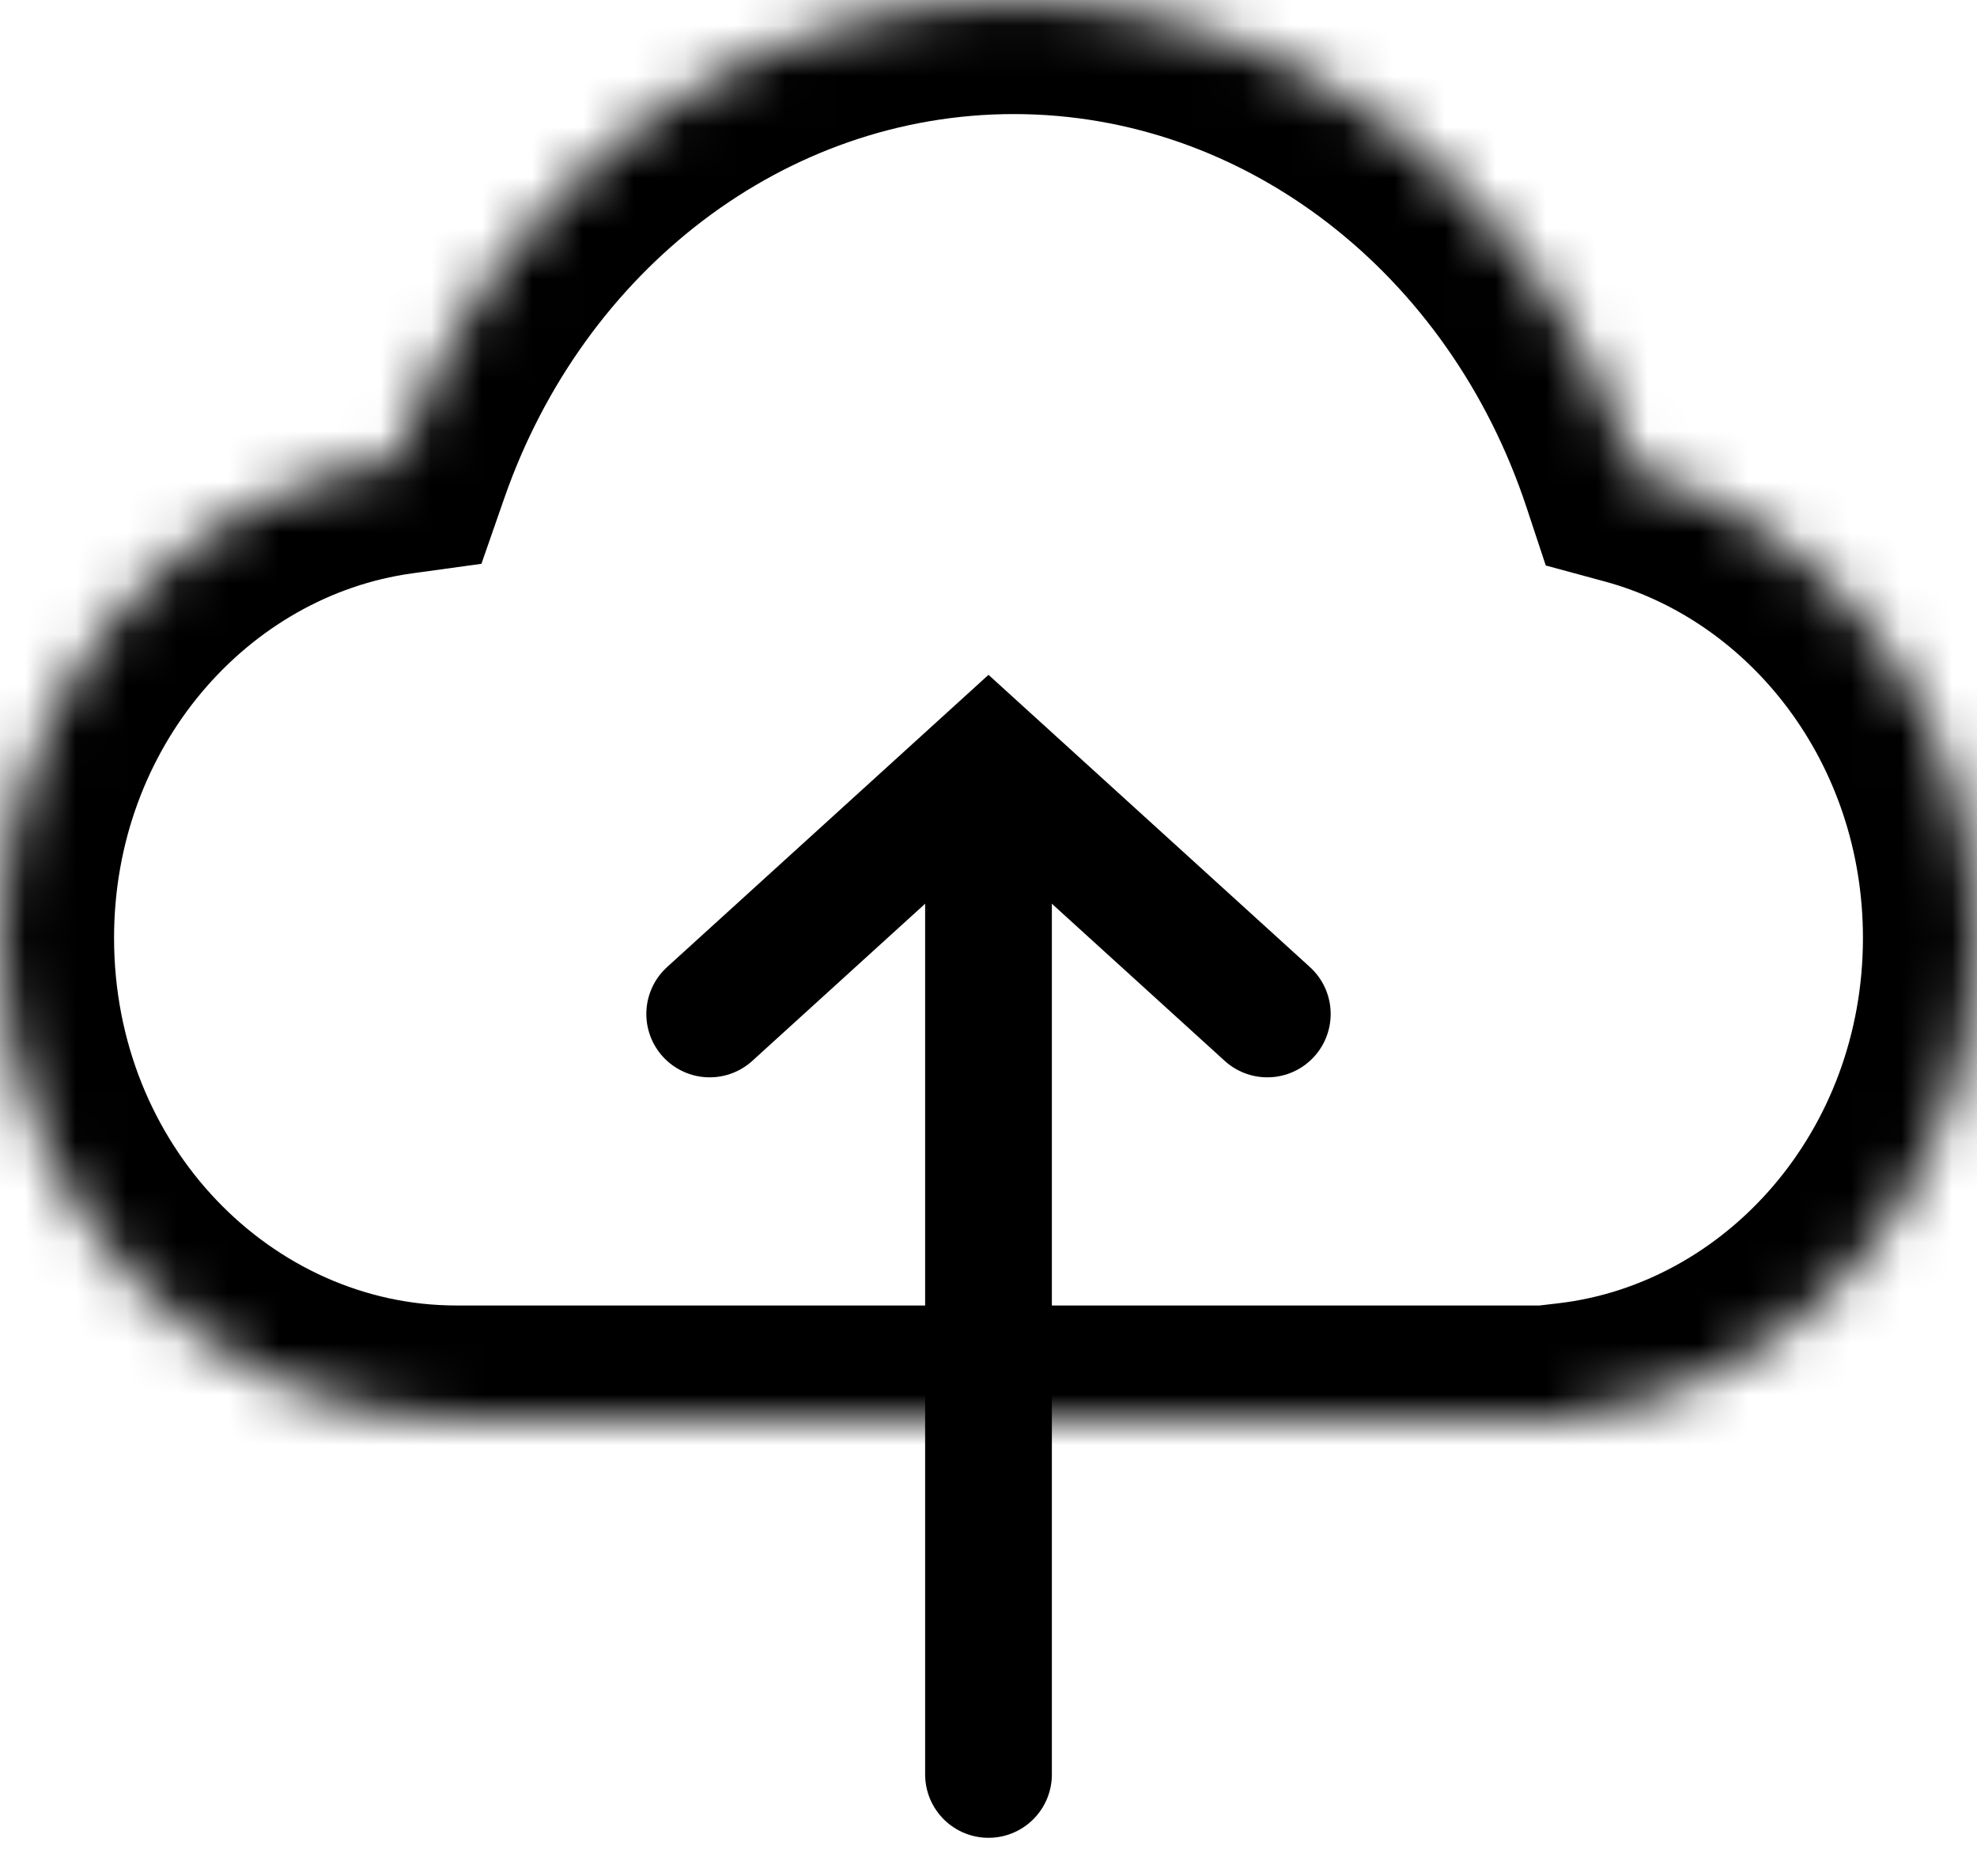
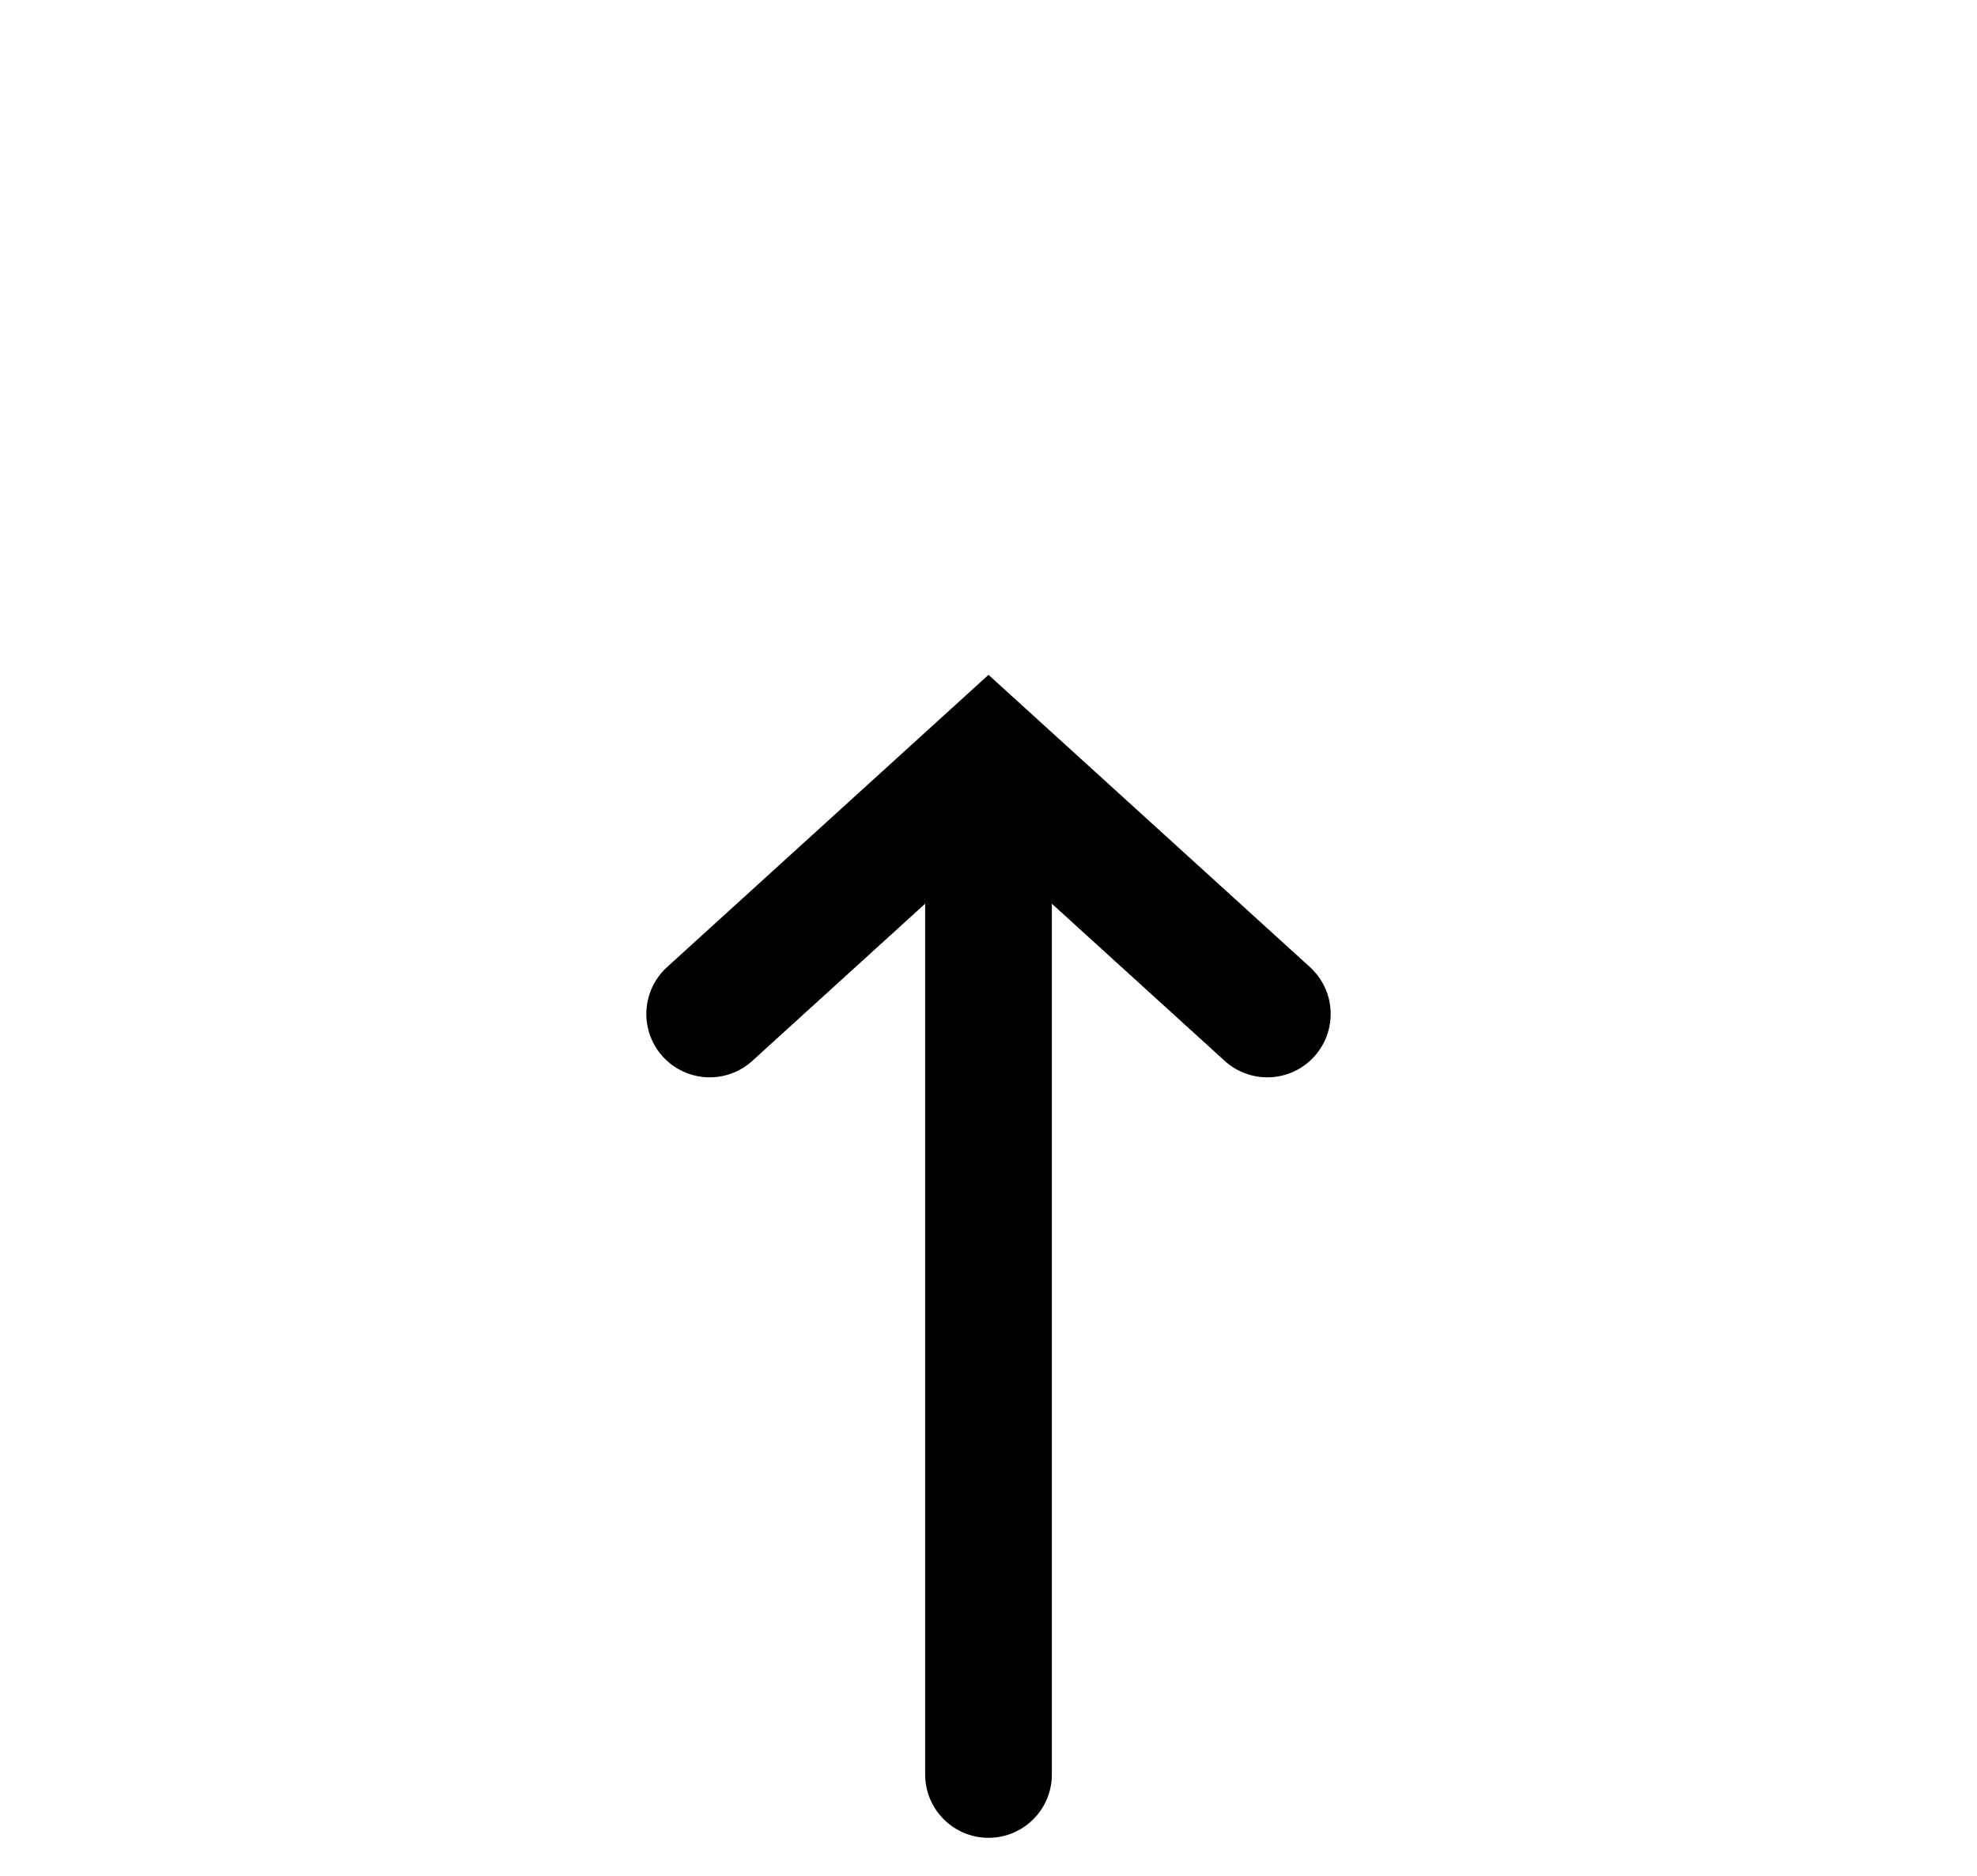
<svg xmlns="http://www.w3.org/2000/svg" width="39" height="37" viewBox="0 0 39 37" fill="none">
  <mask id="path-1-inside-1_111_3583" fill="white">
-     <path fill-rule="evenodd" clip-rule="evenodd" d="M30 28H20H9C4.029 28 0 23.747 0 18.5C0 13.674 3.41 9.688 7.825 9.08C9.675 3.775 14.428 0 20 0C25.648 0 30.455 3.879 32.249 9.299C36.131 10.353 39 14.073 39 18.5C39 23.39 35.5 27.417 31 27.942V28H30Z" />
-   </mask>
+     </mask>
  <path d="M7.825 9.08L8.132 11.309L9.497 11.121L9.95 9.821L7.825 9.08ZM32.249 9.299L30.113 10.006L30.493 11.154L31.659 11.47L32.249 9.299ZM31 27.942L30.739 25.707L28.75 25.939V27.942H31ZM31 28V30.25H33.25V28H31ZM30 25.75H20V30.25H30V25.75ZM20 25.75H9V30.25H20V25.75ZM9 25.75C5.385 25.75 2.25 22.62 2.25 18.5H-2.25C-2.25 24.873 2.674 30.25 9 30.25V25.75ZM2.25 18.5C2.25 14.719 4.906 11.753 8.132 11.309L7.519 6.851C1.914 7.622 -2.25 12.628 -2.25 18.5H2.25ZM9.95 9.821C11.524 5.307 15.5 2.25 20 2.25V-2.25C13.356 -2.25 7.826 2.244 5.701 8.34L9.95 9.821ZM20 2.25C24.561 2.25 28.586 5.392 30.113 10.006L34.385 8.592C32.325 2.367 26.735 -2.25 20 -2.25V2.25ZM31.659 11.47C34.515 12.246 36.75 15.04 36.75 18.5H41.25C41.25 13.106 37.747 8.461 32.839 7.128L31.659 11.47ZM36.75 18.5C36.75 22.332 34.024 25.324 30.739 25.707L31.261 30.177C36.976 29.51 41.25 24.448 41.25 18.5H36.75ZM28.75 27.942V28H33.25V27.942H28.75ZM31 25.75H30V30.25H31V25.75Z" fill="black" mask="url(#path-1-inside-1_111_3583)" />
  <path d="M14 20L19.5 15L25 20" stroke="black" stroke-width="2.5" stroke-linecap="round" />
  <path d="M19.5 35V16.5" stroke="black" stroke-width="2.5" stroke-linecap="round" />
</svg>